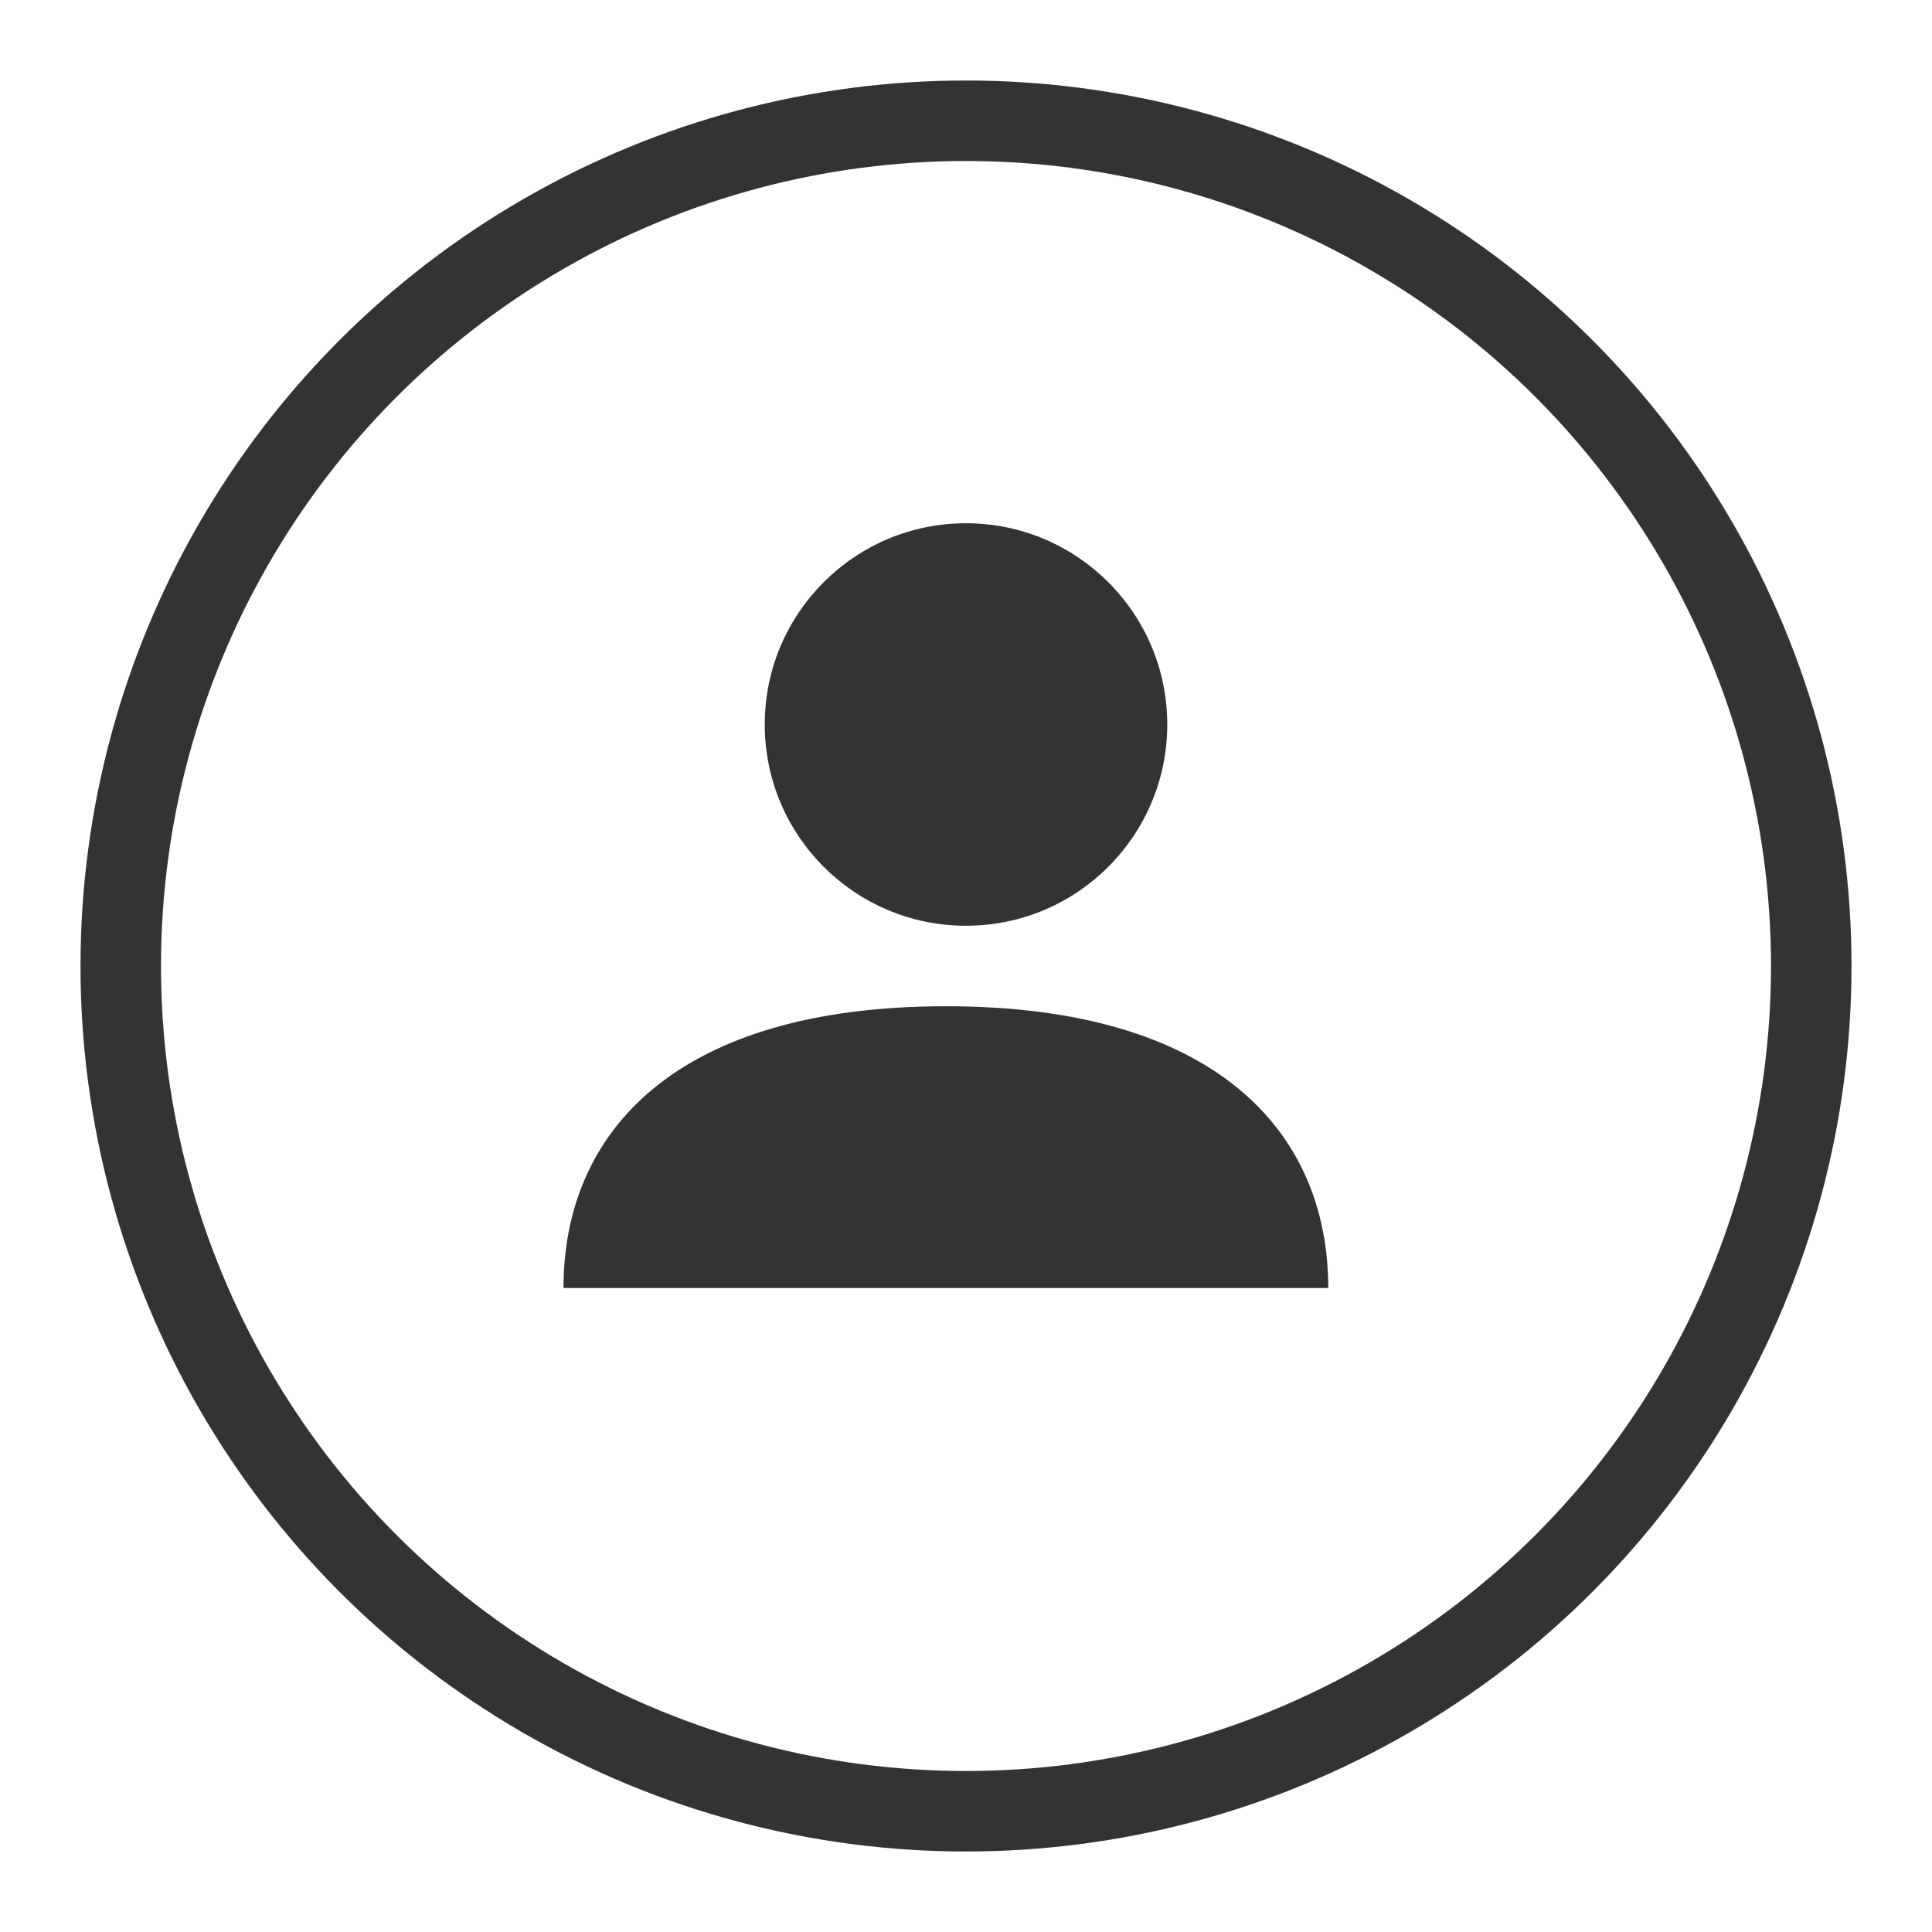
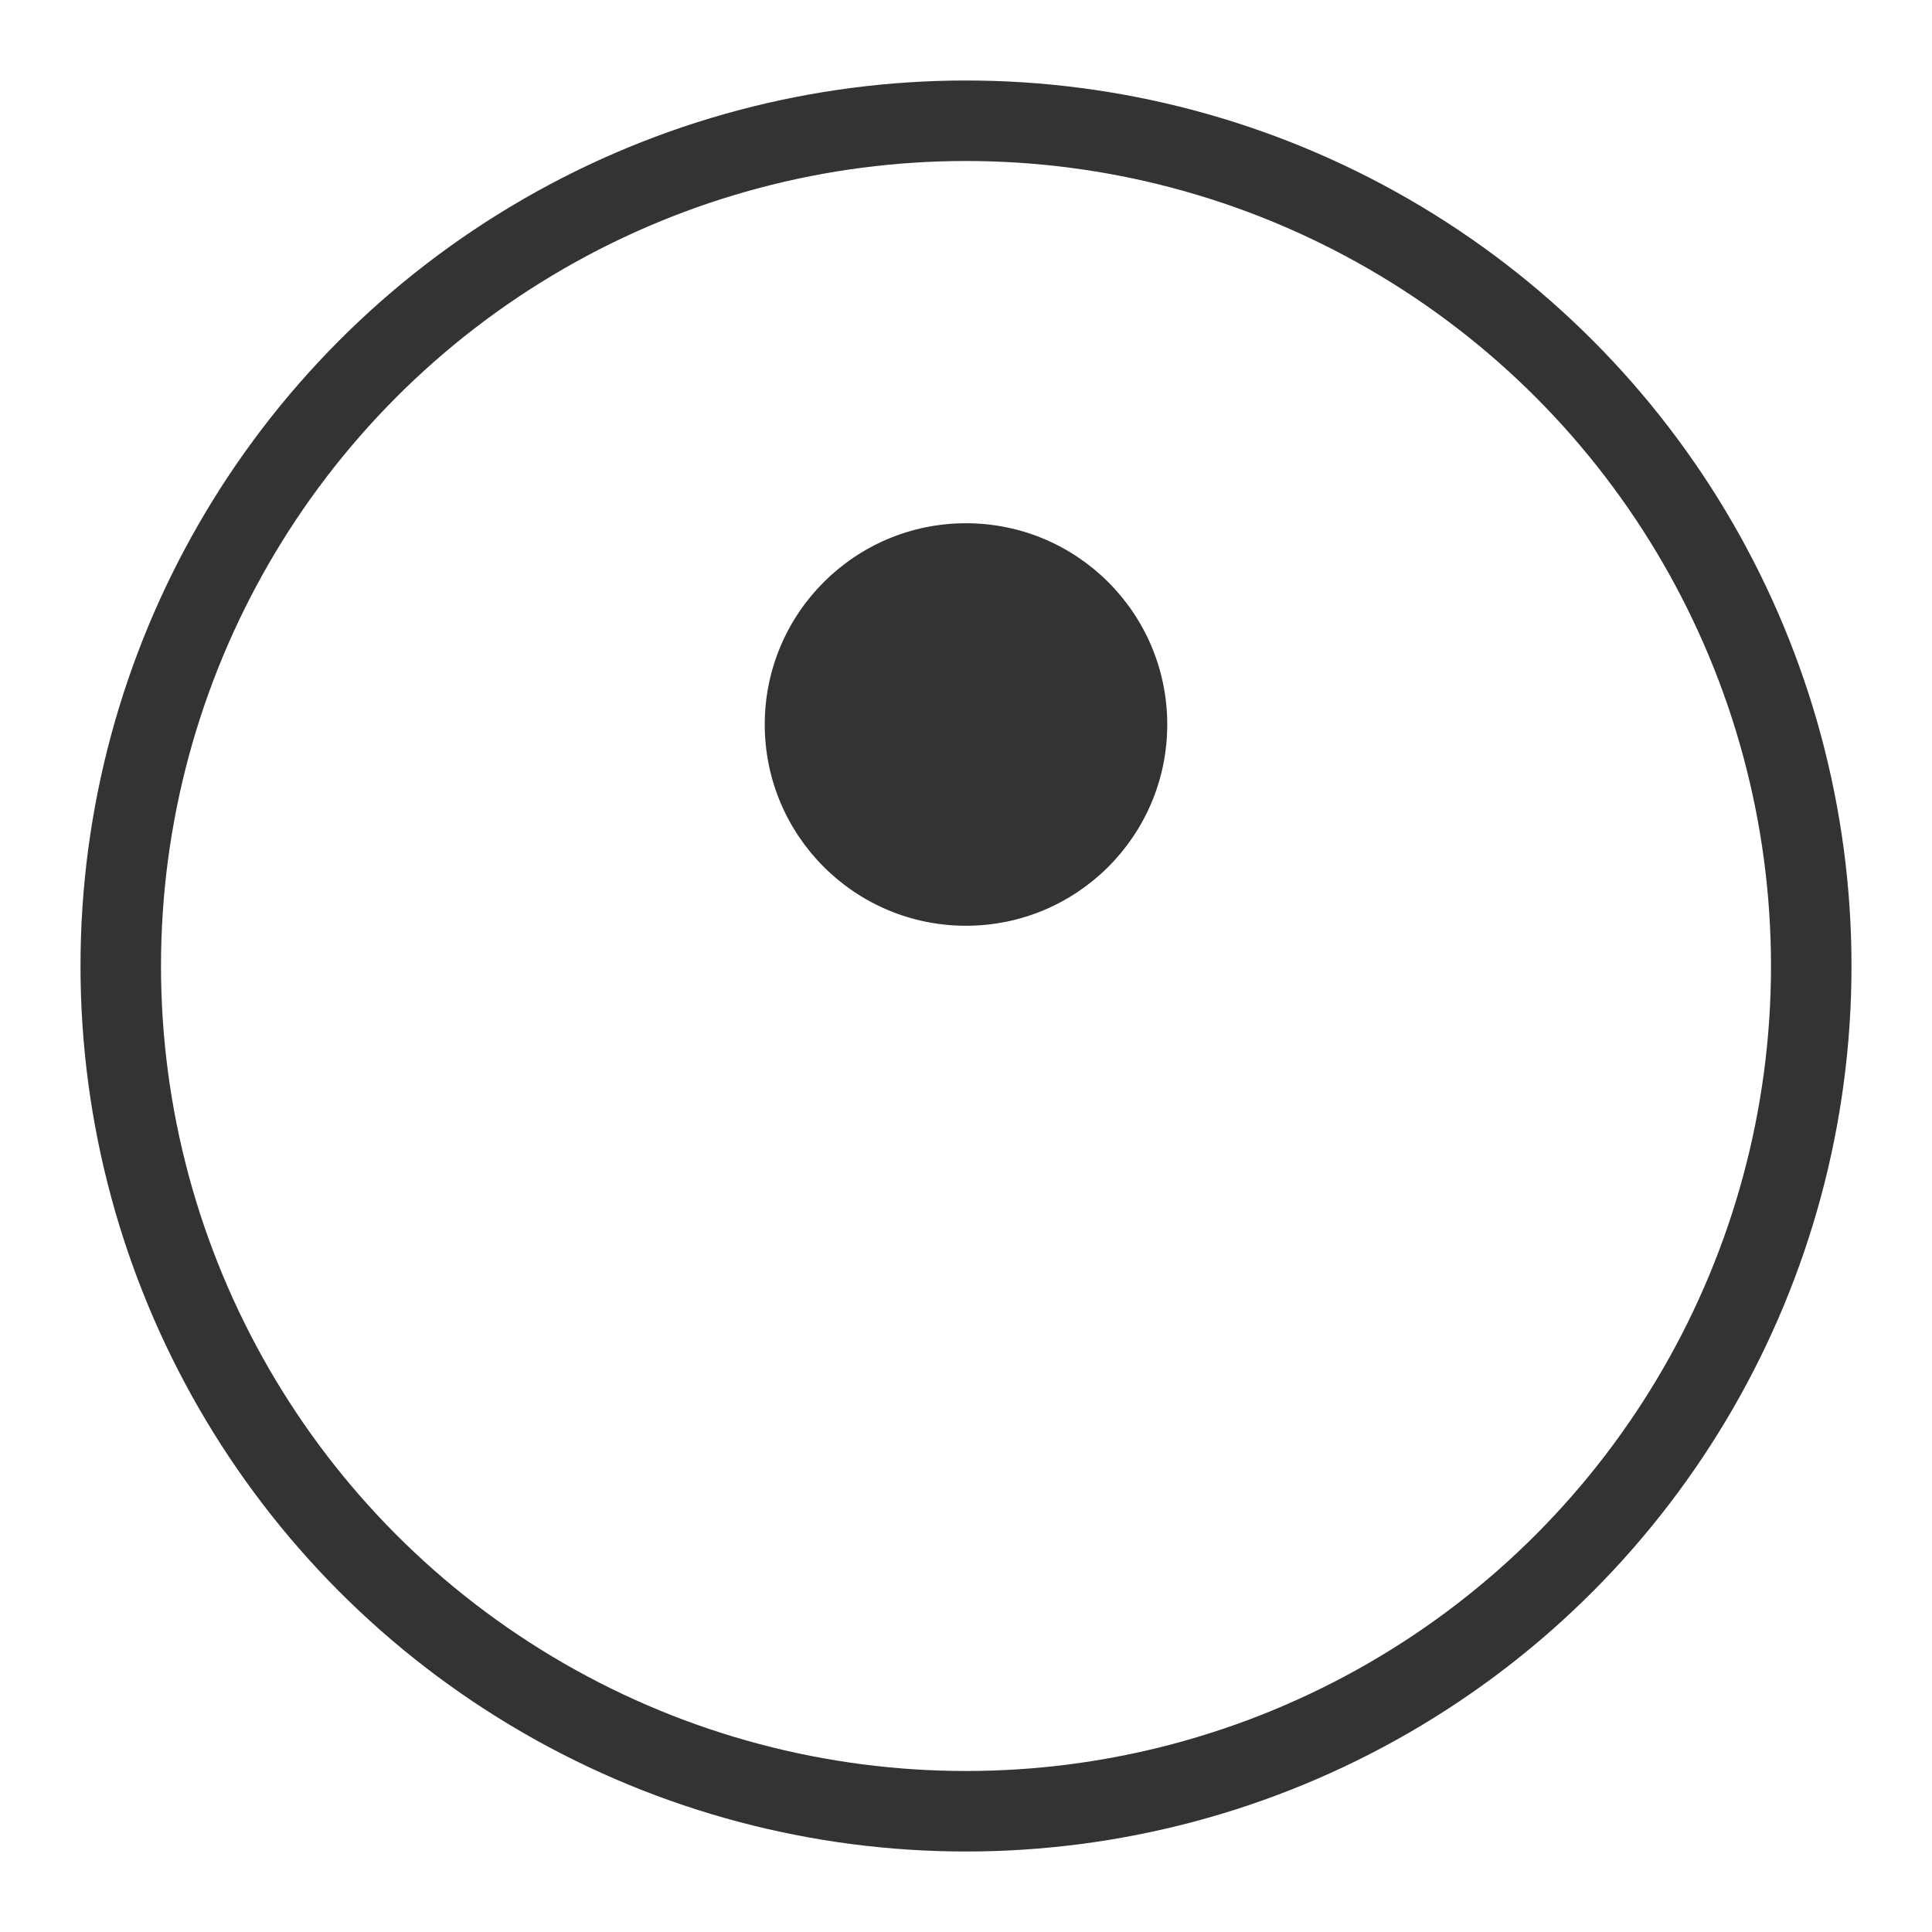
<svg xmlns="http://www.w3.org/2000/svg" width="48px" height="48px" viewBox="0 0 48 48" version="1.1">
  <title>icon_48px_my</title>
  <desc>Created with Sketch.</desc>
  <defs />
  <g id="Icon_Badge_Graphic" stroke="none" stroke-width="1" fill="none" fill-rule="evenodd">
    <g id="##Icon/48/My">
-       <rect id="Icon_Area" fill-opacity="0" fill="#FFFFFF" x="0" y="0" width="48" height="48" />
      <circle id="Oval-17" stroke="#333333" stroke-width="2" cx="24" cy="24" r="21" />
      <circle id="Oval-7" fill="#333333" cx="24" cy="18" r="5" />
-       <path d="M33,32 C33,28.097 30.181,25 23.5,25 C16.819,25 14,28.097 14,32 C17.621,32 28.747,32 33,32 Z" id="Oval-8" fill="#333333" />
    </g>
  </g>
</svg>